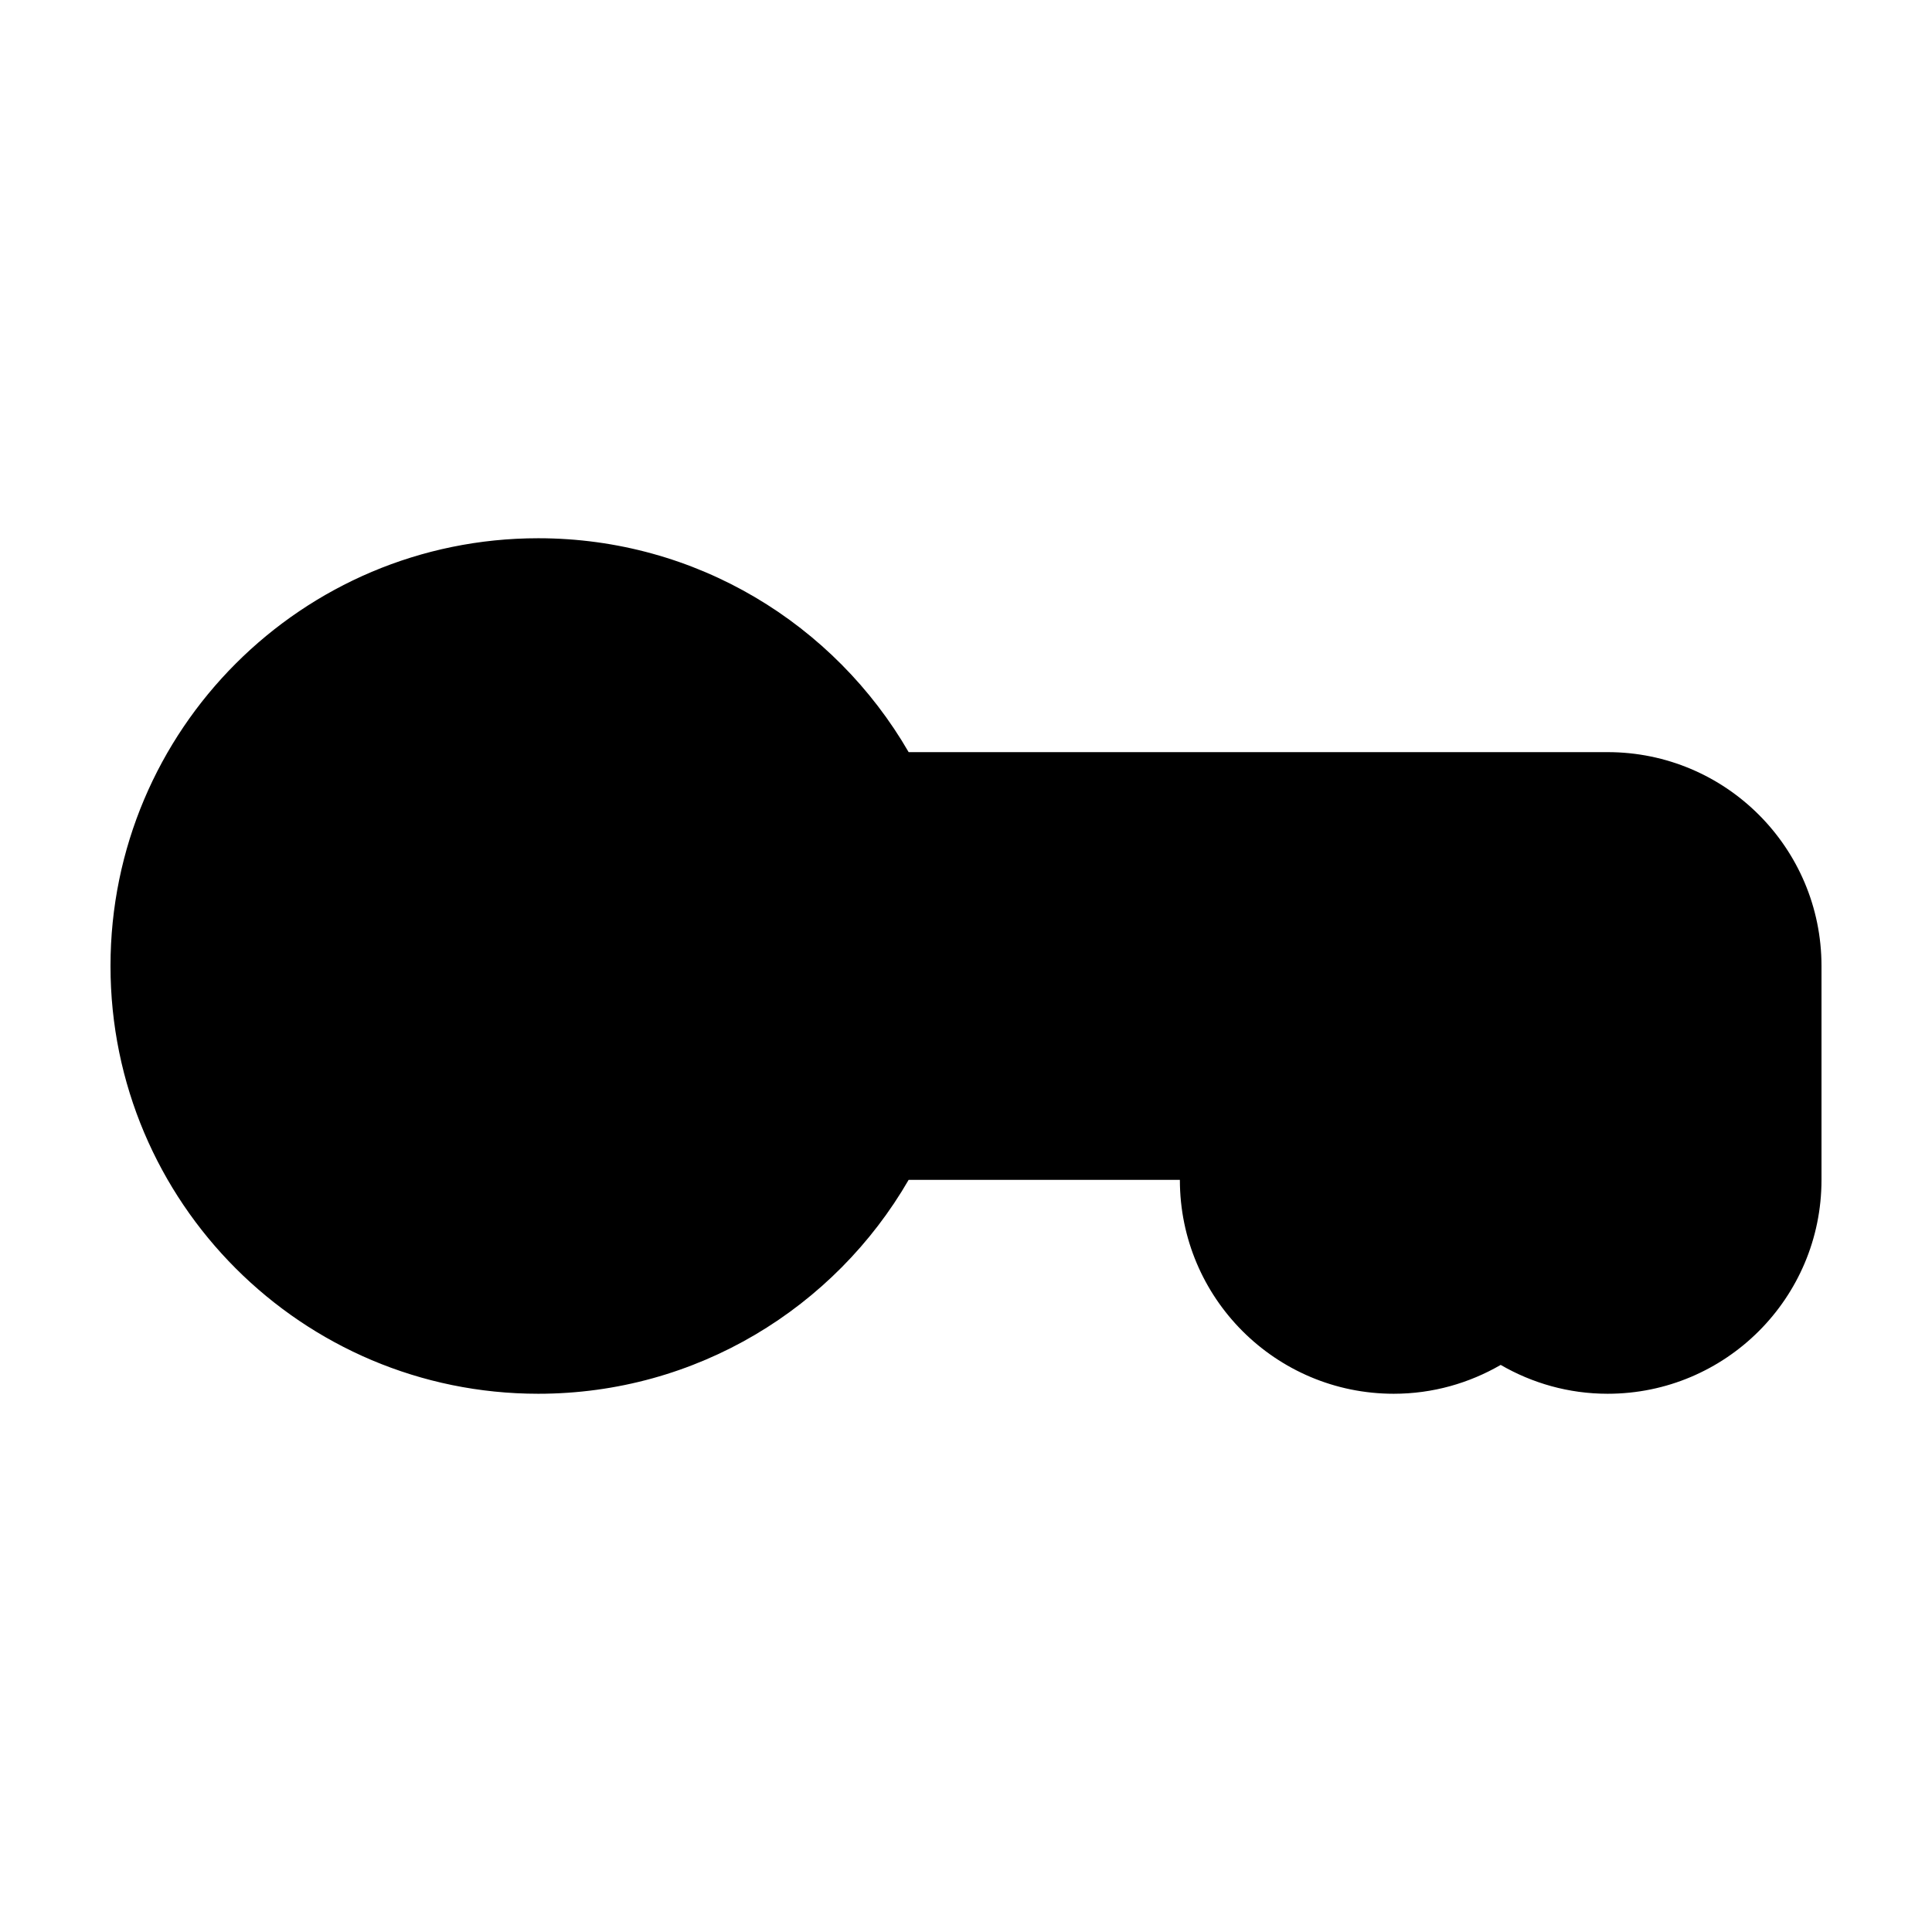
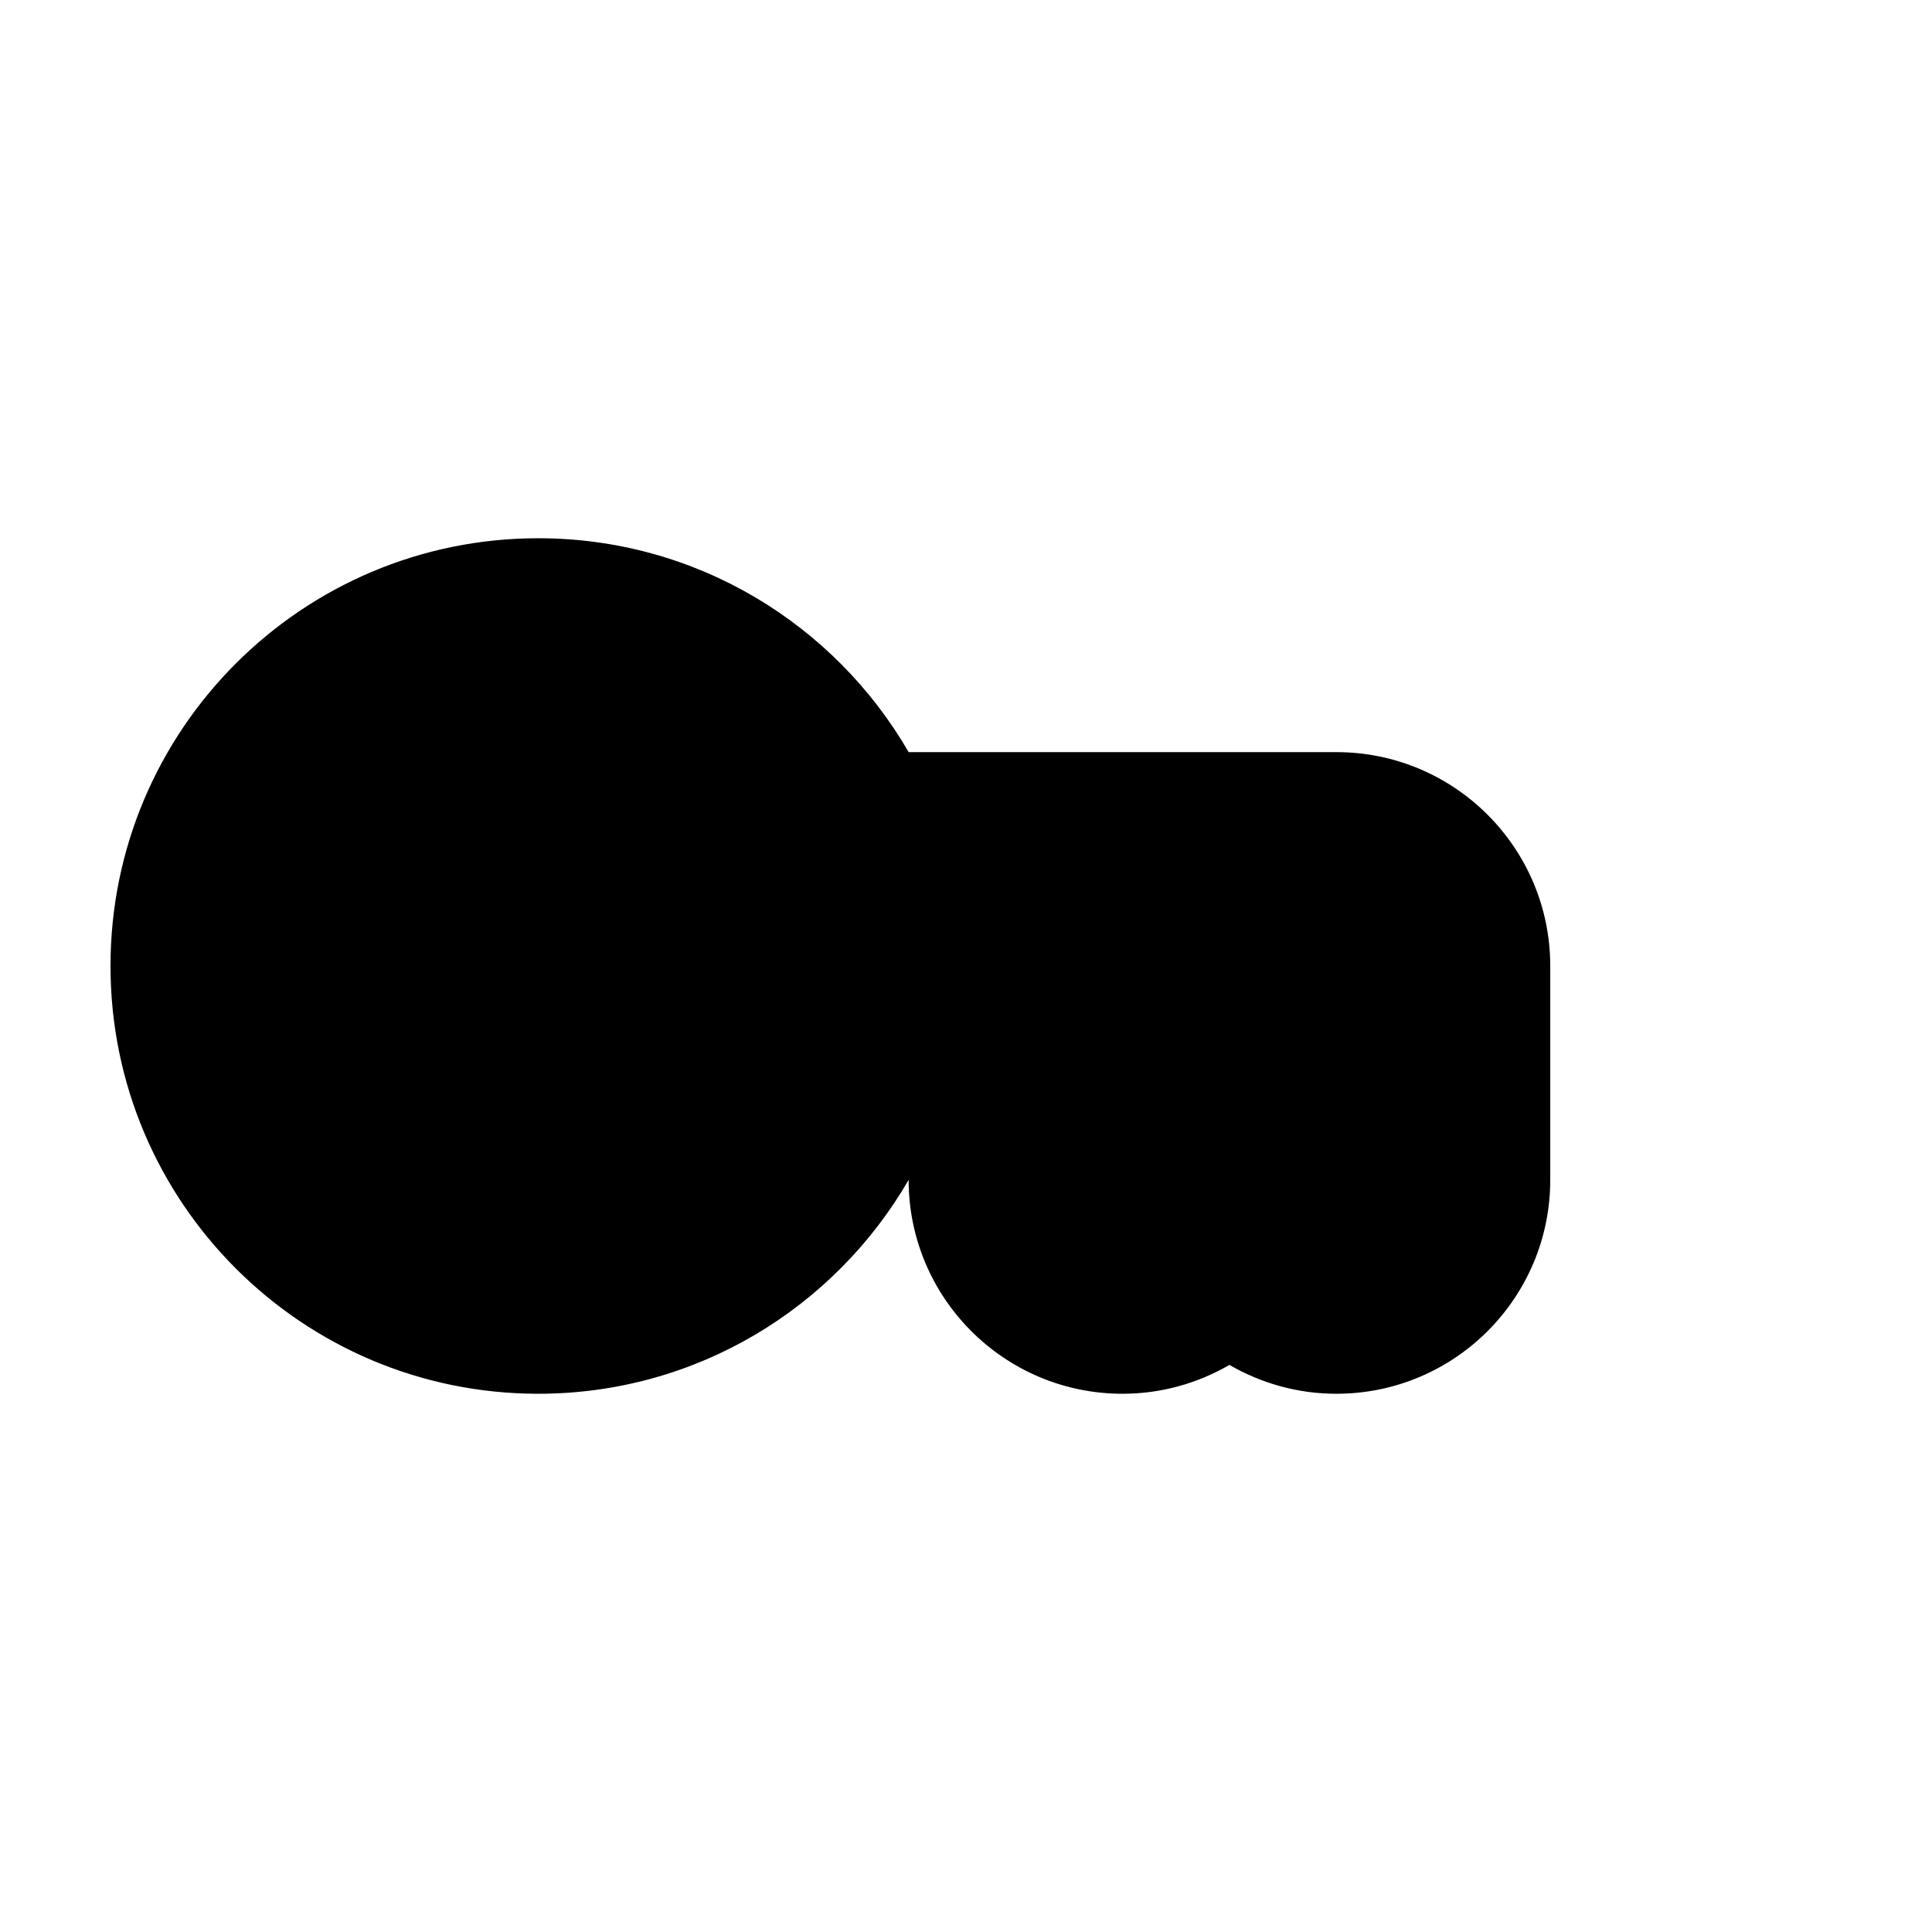
<svg xmlns="http://www.w3.org/2000/svg" fill="#000000" width="800px" height="800px" version="1.1" viewBox="144 144 512 512">
-   <path d="m570.04 343.32h-185.24c-19.602-33.871-56.203-56.68-98.156-56.68-62.602 0-113.36 50.754-113.36 113.36 0 62.602 50.754 113.36 113.36 113.36 41.953 0 78.555-22.809 98.152-56.68h71.883c0 31.301 25.375 56.68 56.68 56.68 10.34 0 19.996-2.812 28.34-7.644 8.344 4.832 18 7.644 28.34 7.644 31.301 0 56.676-25.375 56.676-56.68v-56.676c0-31.305-25.375-56.68-56.676-56.68z" />
+   <path d="m570.04 343.32h-185.24c-19.602-33.871-56.203-56.68-98.156-56.68-62.602 0-113.36 50.754-113.36 113.36 0 62.602 50.754 113.36 113.36 113.36 41.953 0 78.555-22.809 98.152-56.68c0 31.301 25.375 56.68 56.68 56.68 10.34 0 19.996-2.812 28.34-7.644 8.344 4.832 18 7.644 28.34 7.644 31.301 0 56.676-25.375 56.676-56.68v-56.676c0-31.305-25.375-56.68-56.676-56.68z" />
</svg>